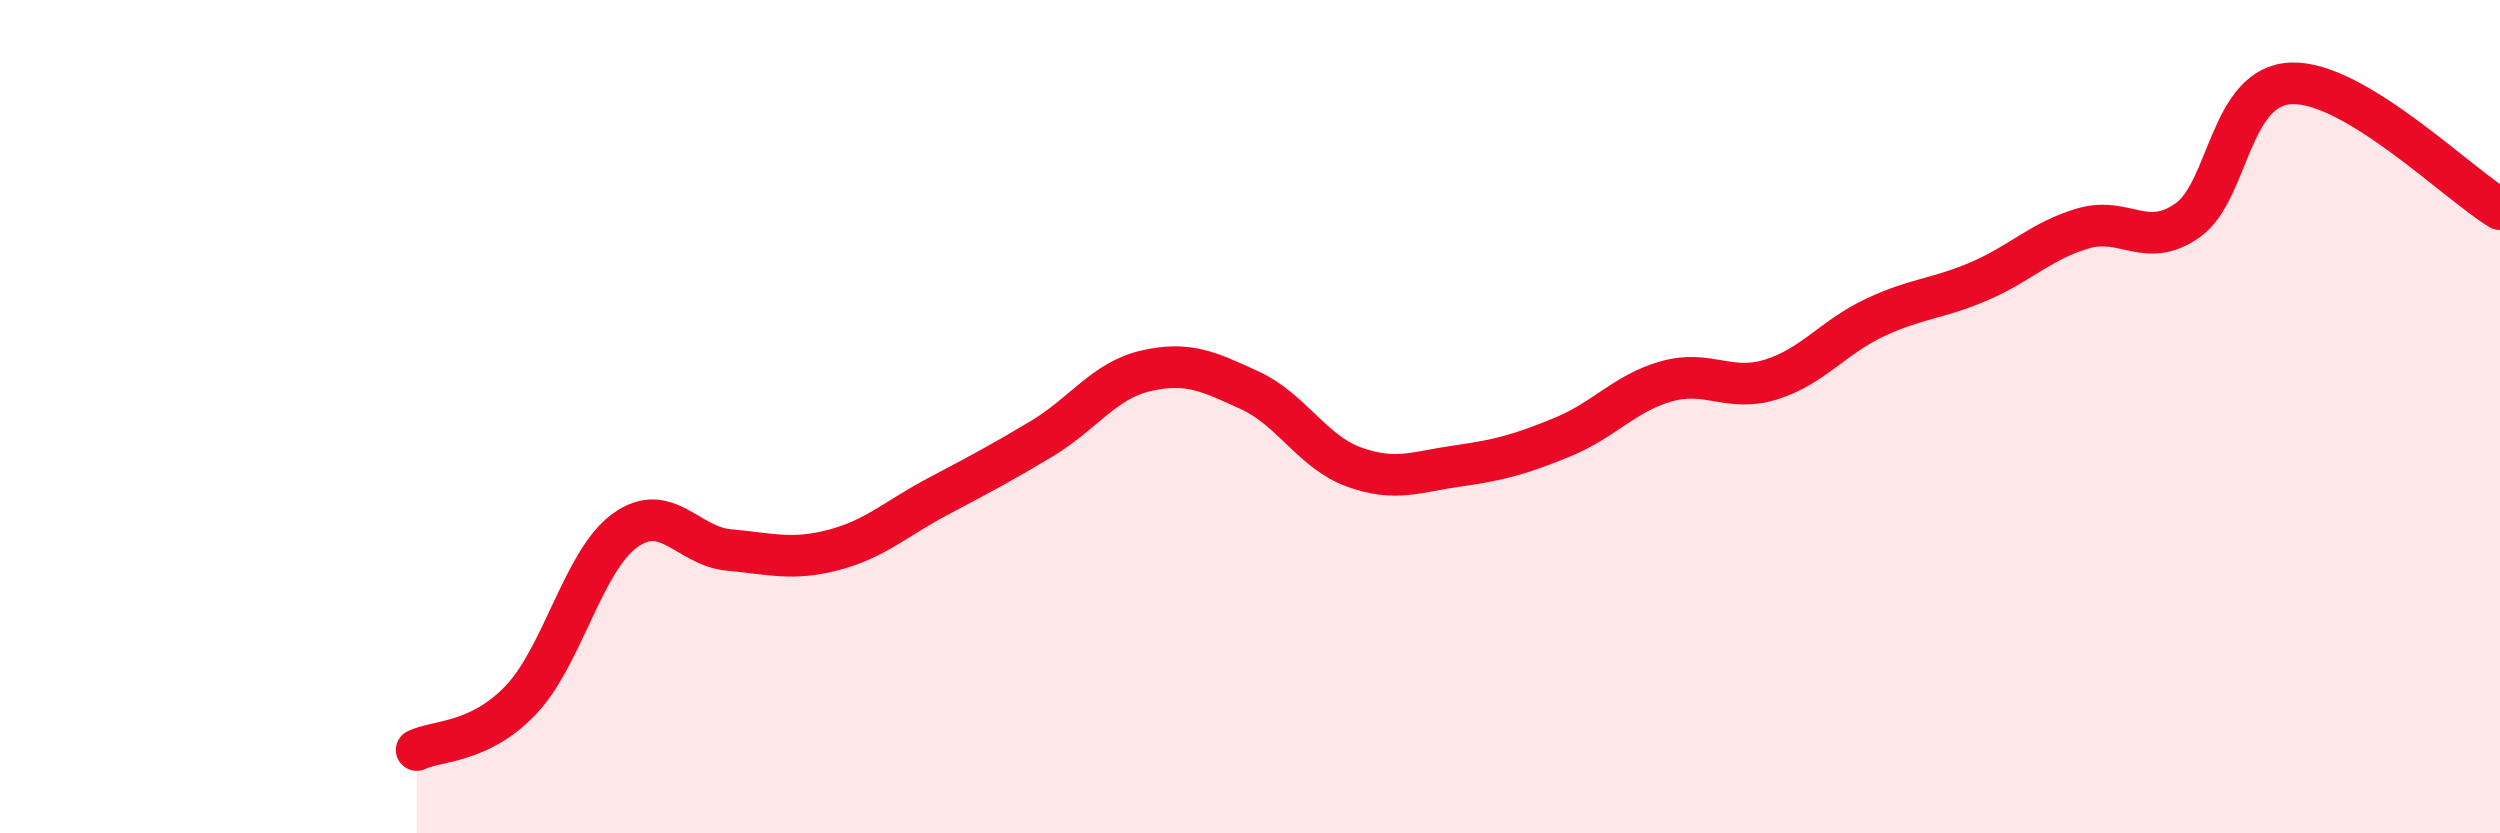
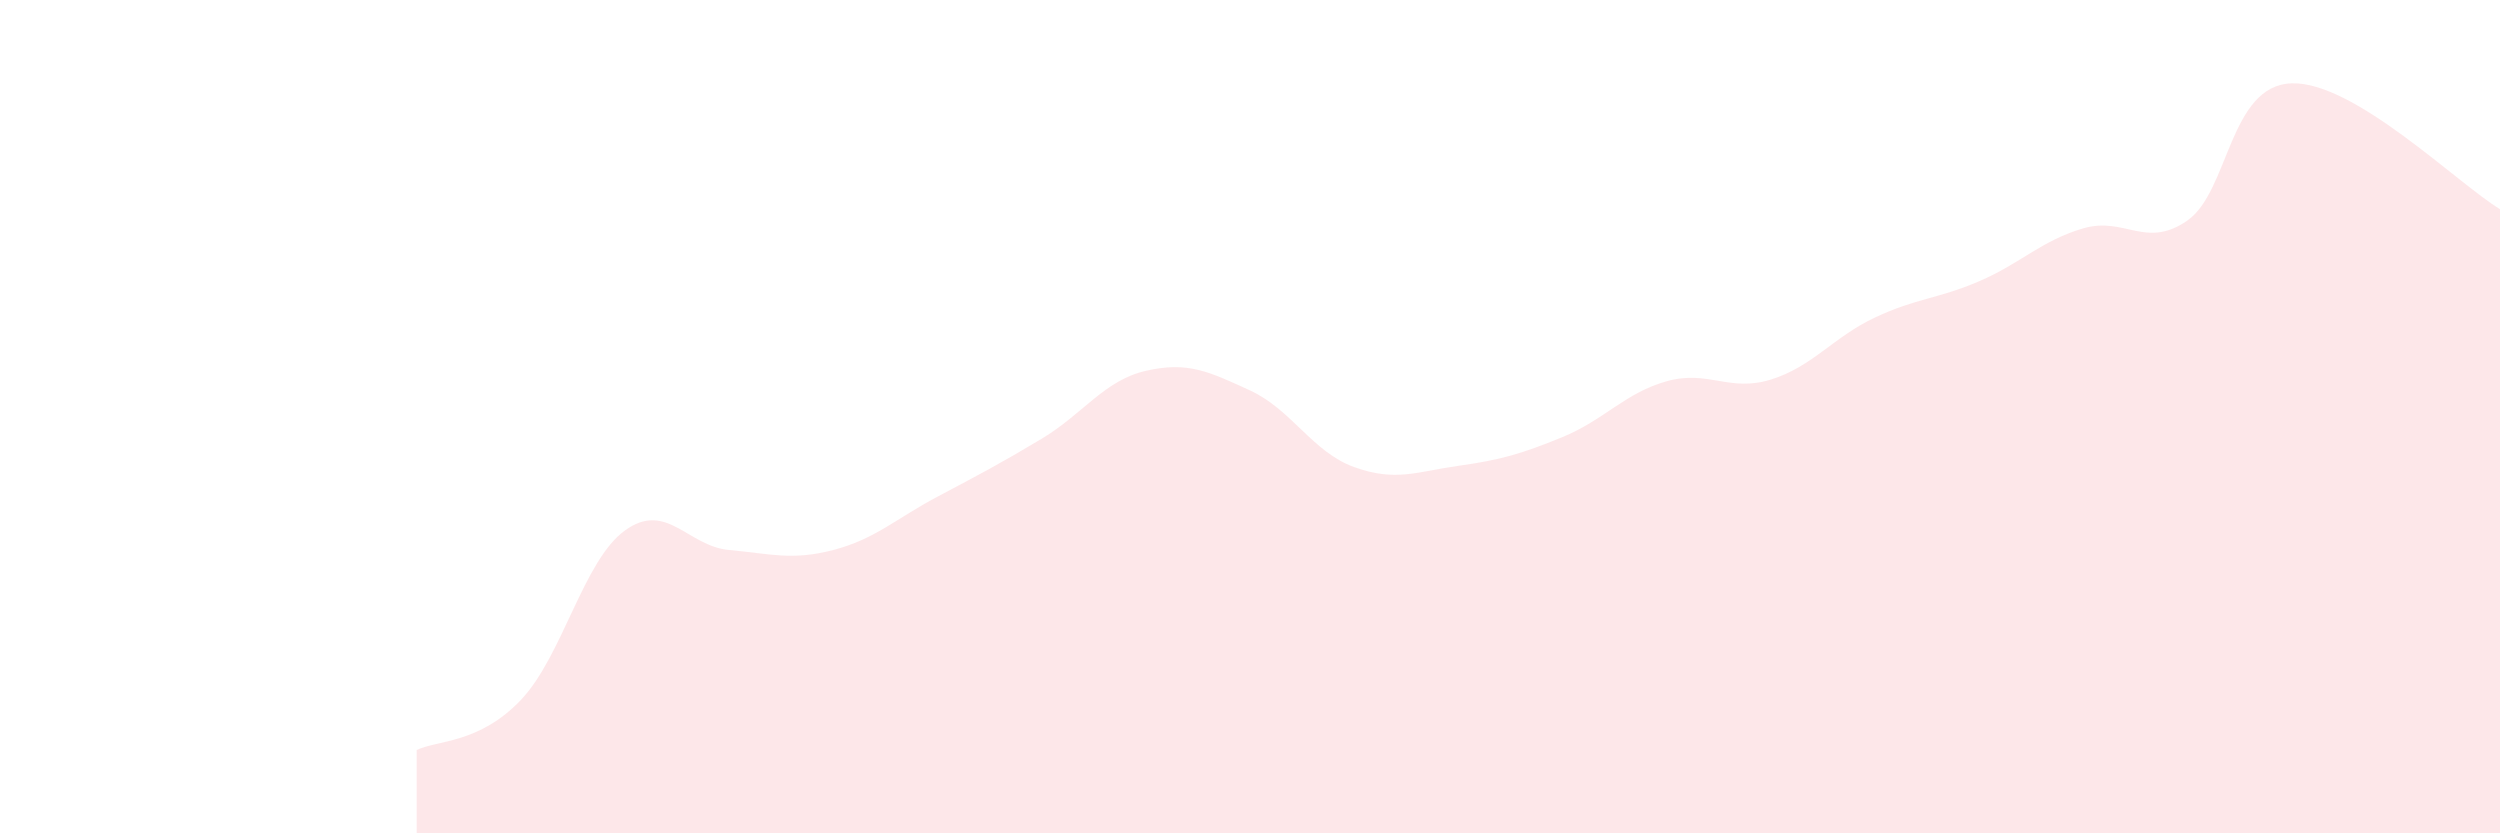
<svg xmlns="http://www.w3.org/2000/svg" width="60" height="20" viewBox="0 0 60 20">
  <path d="M 10,18 C 10.5,17.76 11.5,17.85 12.5,16.8 C 13.5,15.75 14,13.45 15,12.73 C 16,12.01 16.5,13.11 17.5,13.2 C 18.5,13.29 19,13.46 20,13.2 C 21,12.94 21.5,12.45 22.5,11.92 C 23.5,11.39 24,11.13 25,10.53 C 26,9.93 26.5,9.13 27.5,8.9 C 28.5,8.67 29,8.91 30,9.37 C 31,9.83 31.5,10.85 32.5,11.21 C 33.5,11.57 34,11.32 35,11.18 C 36,11.04 36.5,10.9 37.5,10.49 C 38.5,10.08 39,9.43 40,9.15 C 41,8.87 41.5,9.42 42.5,9.11 C 43.5,8.8 44,8.09 45,7.62 C 46,7.15 46.5,7.18 47.5,6.75 C 48.5,6.32 49,5.77 50,5.48 C 51,5.19 51.5,5.99 52.5,5.29 C 53.5,4.59 53.5,2.05 55,2 C 56.5,1.95 59,4.42 60,5.02L60 20L10 20Z" fill="#EB0A25" opacity="0.1" stroke-linecap="round" stroke-linejoin="round" />
-   <path d="M 10,18 C 10.5,17.76 11.5,17.85 12.5,16.8 C 13.5,15.75 14,13.45 15,12.73 C 16,12.01 16.5,13.11 17.5,13.2 C 18.5,13.29 19,13.46 20,13.2 C 21,12.94 21.5,12.45 22.5,11.92 C 23.5,11.39 24,11.13 25,10.53 C 26,9.93 26.5,9.13 27.5,8.9 C 28.5,8.67 29,8.91 30,9.37 C 31,9.83 31.5,10.85 32.5,11.21 C 33.5,11.57 34,11.32 35,11.18 C 36,11.04 36.5,10.9 37.5,10.49 C 38.5,10.08 39,9.43 40,9.15 C 41,8.87 41.5,9.42 42.5,9.11 C 43.5,8.8 44,8.09 45,7.62 C 46,7.15 46.5,7.18 47.5,6.75 C 48.5,6.32 49,5.77 50,5.48 C 51,5.19 51.5,5.99 52.5,5.29 C 53.5,4.59 53.5,2.05 55,2 C 56.5,1.95 59,4.42 60,5.02" stroke="#EB0A25" stroke-width="1" fill="none" stroke-linecap="round" stroke-linejoin="round" />
</svg>